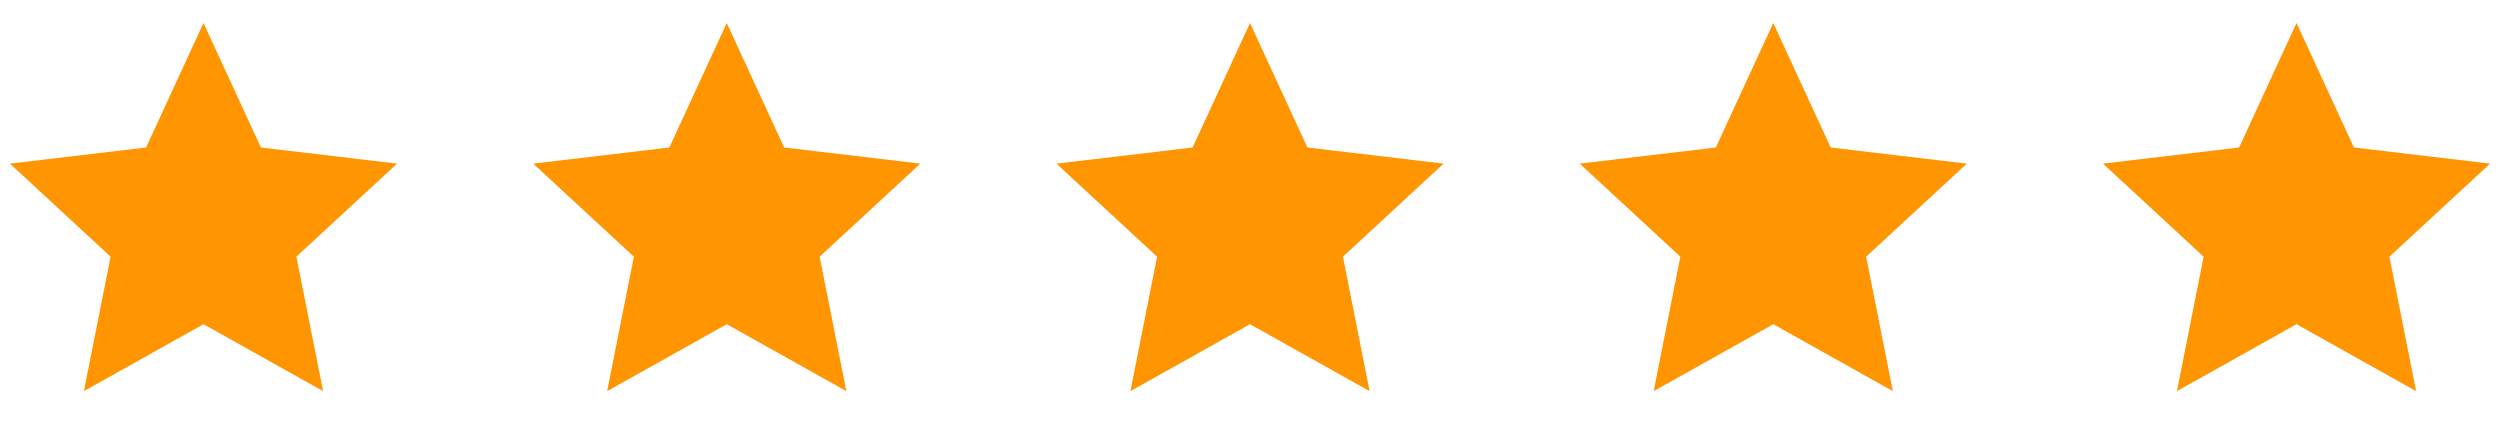
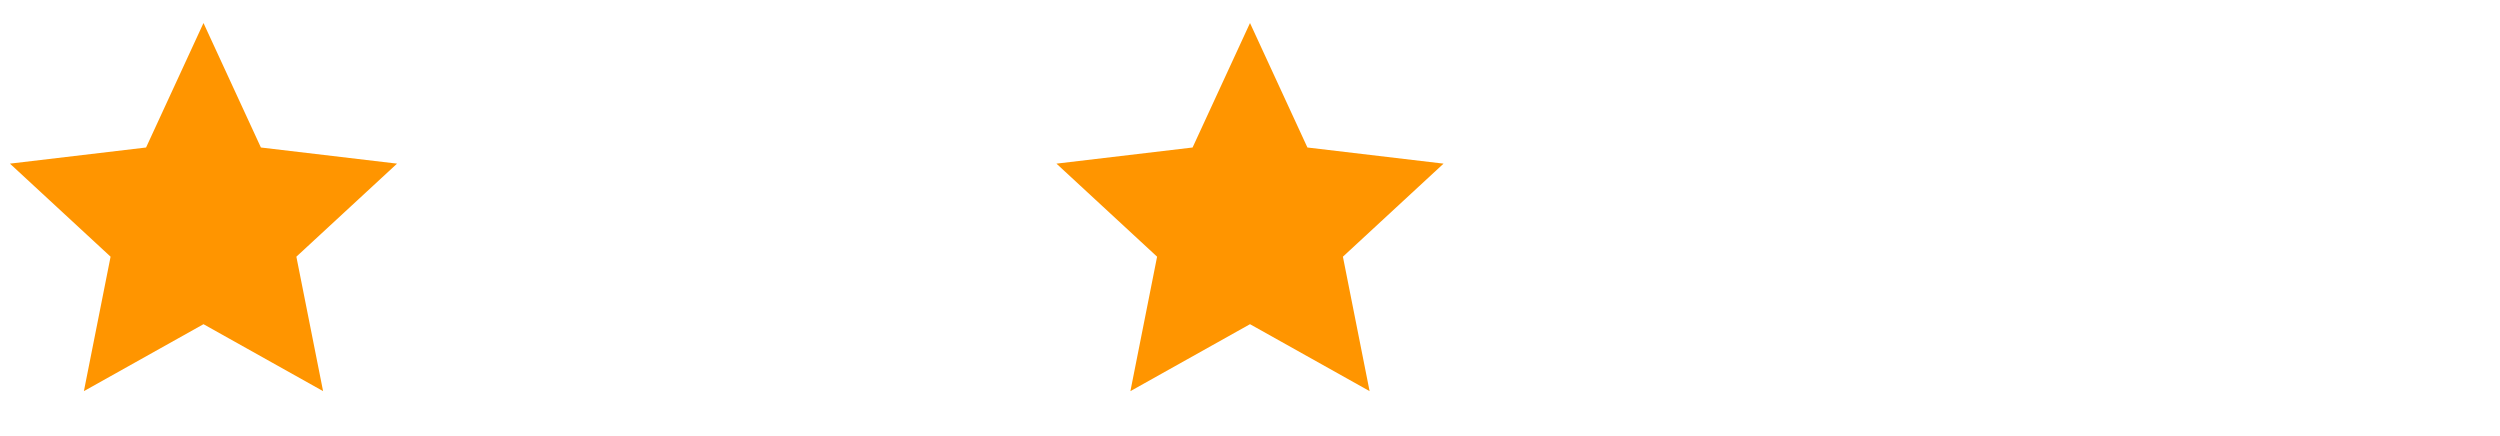
<svg xmlns="http://www.w3.org/2000/svg" width="86" height="15" viewBox="0 0 86 15" fill="none">
  <g clip-path="url(#clip0_8001_25364)">
    <path d="M7 11.152L2.886 13.455L3.804 8.83L0.342 5.629L5.025 5.074L7 0.792L8.975 5.074L13.658 5.629L10.195 8.83L11.114 13.455L7 11.152Z" fill="#FF9500" />
  </g>
  <g clip-path="url(#clip1_8001_25364)">
    <path d="M25 11.152L20.886 13.455L21.805 8.83L18.342 5.629L23.025 5.074L25 0.792L26.975 5.074L31.658 5.629L28.195 8.83L29.114 13.455L25 11.152Z" fill="#FF9500" />
  </g>
  <g clip-path="url(#clip2_8001_25364)">
    <path d="M43 11.152L38.886 13.455L39.804 8.83L36.342 5.629L41.025 5.074L43 0.792L44.975 5.074L49.658 5.629L46.196 8.83L47.114 13.455L43 11.152Z" fill="#FF9500" />
  </g>
  <g clip-path="url(#clip3_8001_25364)">
    <path d="M61 11.152L56.886 13.455L57.804 8.83L54.342 5.629L59.025 5.074L61 0.792L62.975 5.074L67.658 5.629L64.195 8.83L65.114 13.455L61 11.152Z" fill="#FF9500" />
  </g>
  <g clip-path="url(#clip4_8001_25364)">
-     <path d="M79 11.152L74.886 13.455L75.805 8.83L72.342 5.629L77.025 5.074L79 0.792L80.975 5.074L85.658 5.629L82.195 8.83L83.114 13.455L79 11.152Z" fill="#FF9500" />
-   </g>
+     </g>
  <defs>
    <clipPath id="clip0_8001_25364">
      <rect width="14" height="14" fill="white" transform="translate(0 0.5)" />
    </clipPath>
    <clipPath id="clip1_8001_25364">
-       <rect width="14" height="14" fill="white" transform="translate(18 0.5)" />
-     </clipPath>
+       </clipPath>
    <clipPath id="clip2_8001_25364">
      <rect width="14" height="14" fill="white" transform="translate(36 0.5)" />
    </clipPath>
    <clipPath id="clip3_8001_25364">
-       <rect width="14" height="14" fill="white" transform="translate(54 0.5)" />
-     </clipPath>
+       </clipPath>
    <clipPath id="clip4_8001_25364">
      <rect width="14" height="14" fill="white" transform="translate(72 0.5)" />
    </clipPath>
  </defs>
</svg>